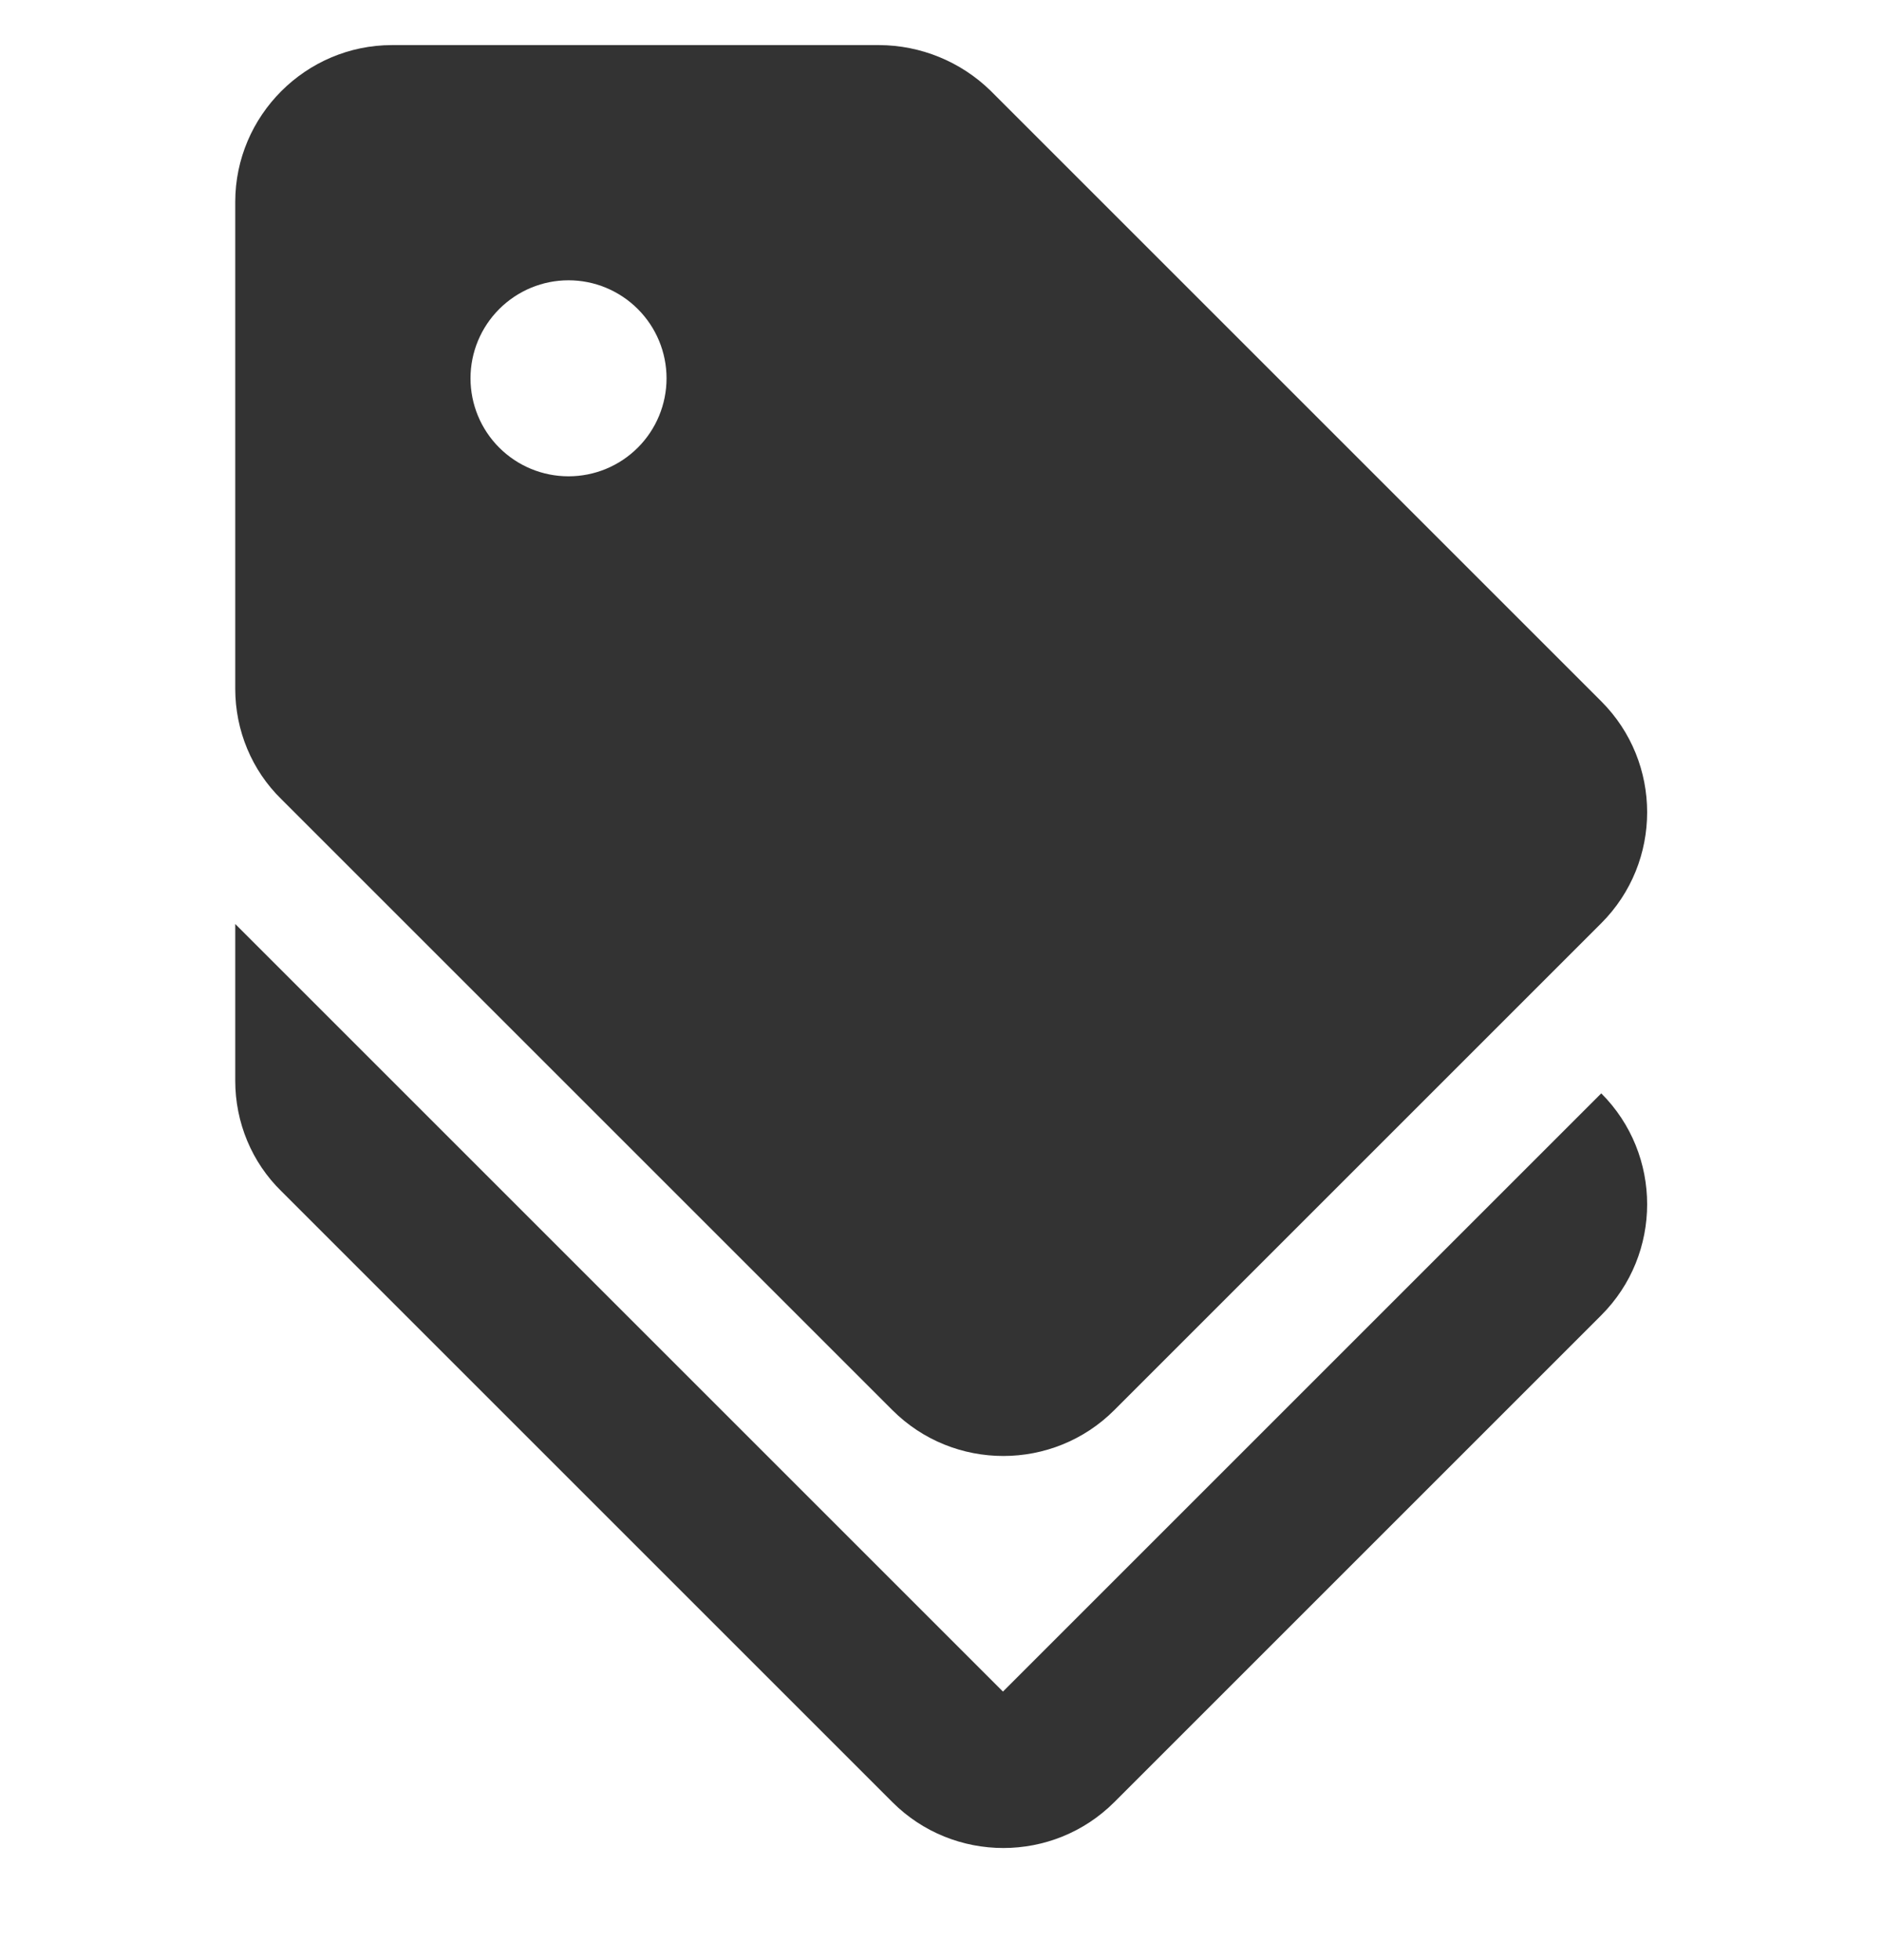
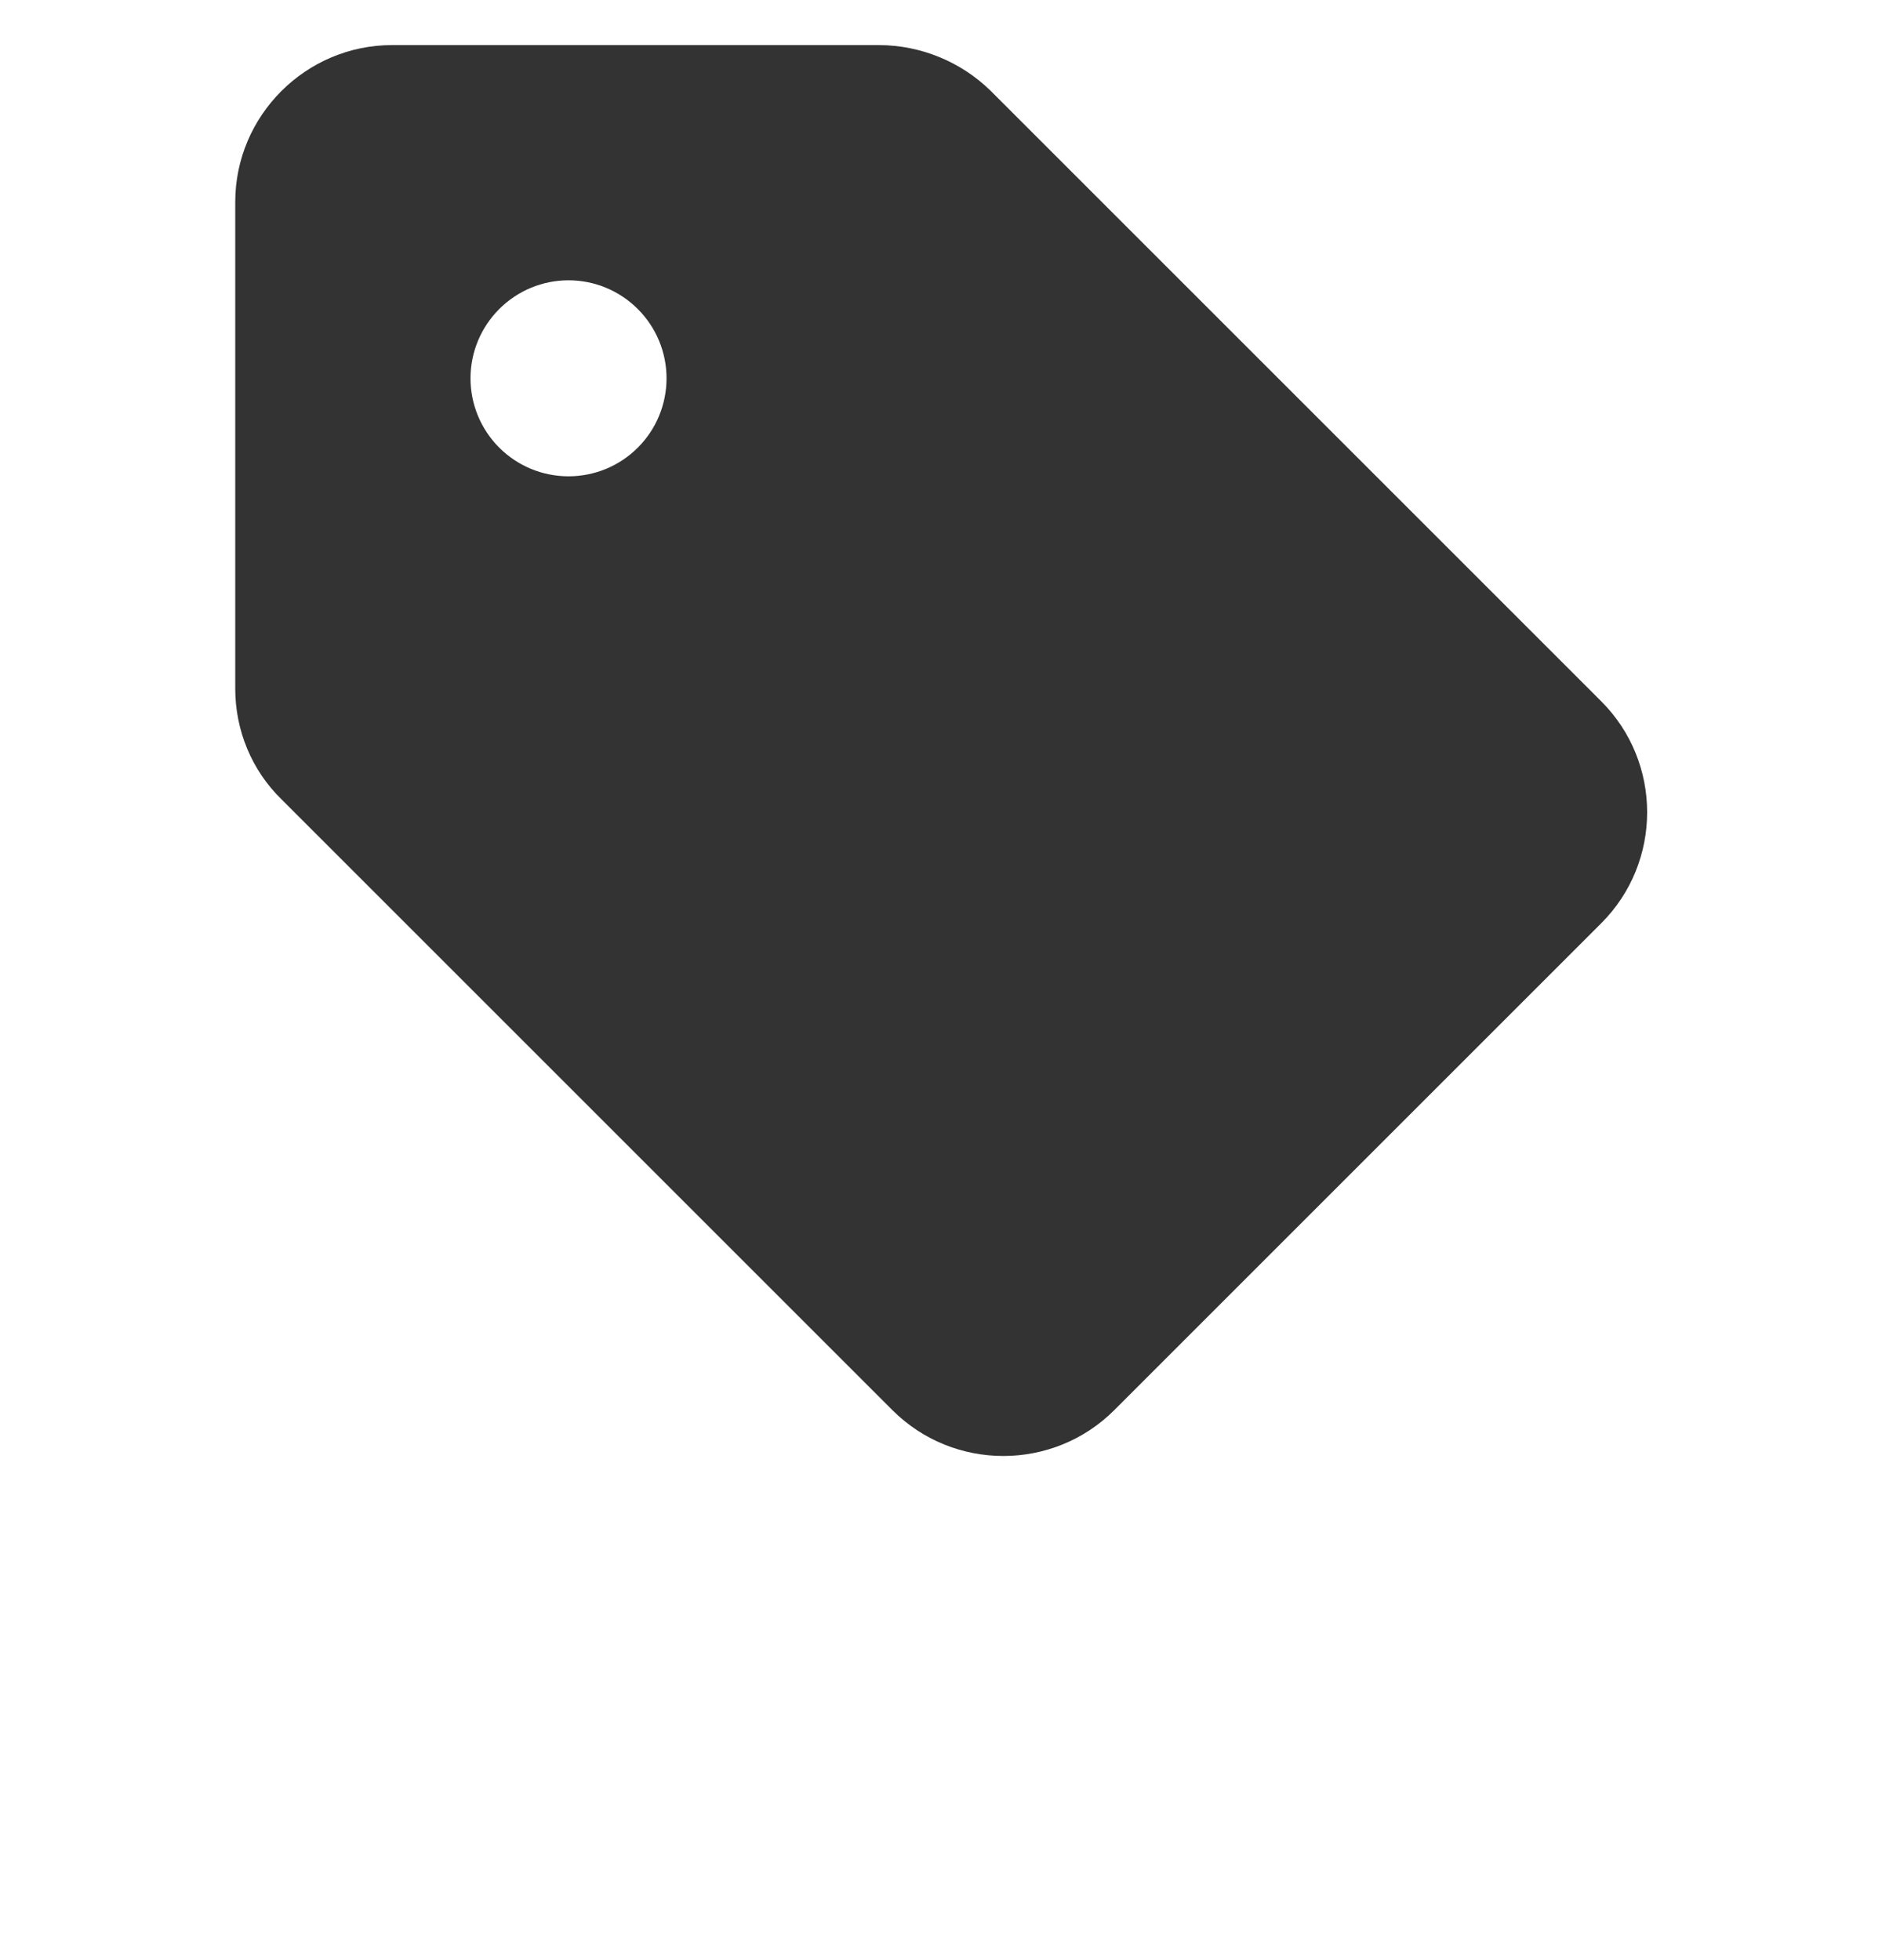
<svg xmlns="http://www.w3.org/2000/svg" width="24" height="25" viewBox="0 0 24 25" fill="none">
  <g opacity="0.8">
-     <path d="M12.79 21.575L3 11.785V13.785C3 14.315 3.21 14.825 3.59 15.195L11.38 22.985C12.16 23.765 13.43 23.765 14.21 22.985L20.42 16.775C21.2 15.995 21.2 14.725 20.42 13.945L12.79 21.575Z" fill="black" />
    <path d="M11.38 17.985C12.16 18.765 13.43 18.765 14.21 17.985L20.42 11.775C21.2 10.995 21.2 9.725 20.42 8.945L12.63 1.155C12.25 0.785 11.741 0.577 11.21 0.575L5 0.575C3.9 0.575 3 1.475 3 2.575V8.785C3 9.315 3.21 9.825 3.59 10.195L11.38 17.985ZM7.25 3.575C7.582 3.575 7.899 3.707 8.134 3.942C8.368 4.176 8.5 4.494 8.5 4.825C8.5 5.157 8.368 5.475 8.134 5.709C7.899 5.944 7.582 6.075 7.25 6.075C6.918 6.075 6.601 5.944 6.366 5.709C6.132 5.475 6 5.157 6 4.825C6 4.494 6.132 4.176 6.366 3.942C6.601 3.707 6.918 3.575 7.25 3.575Z" fill="black" />
  </g>
</svg>